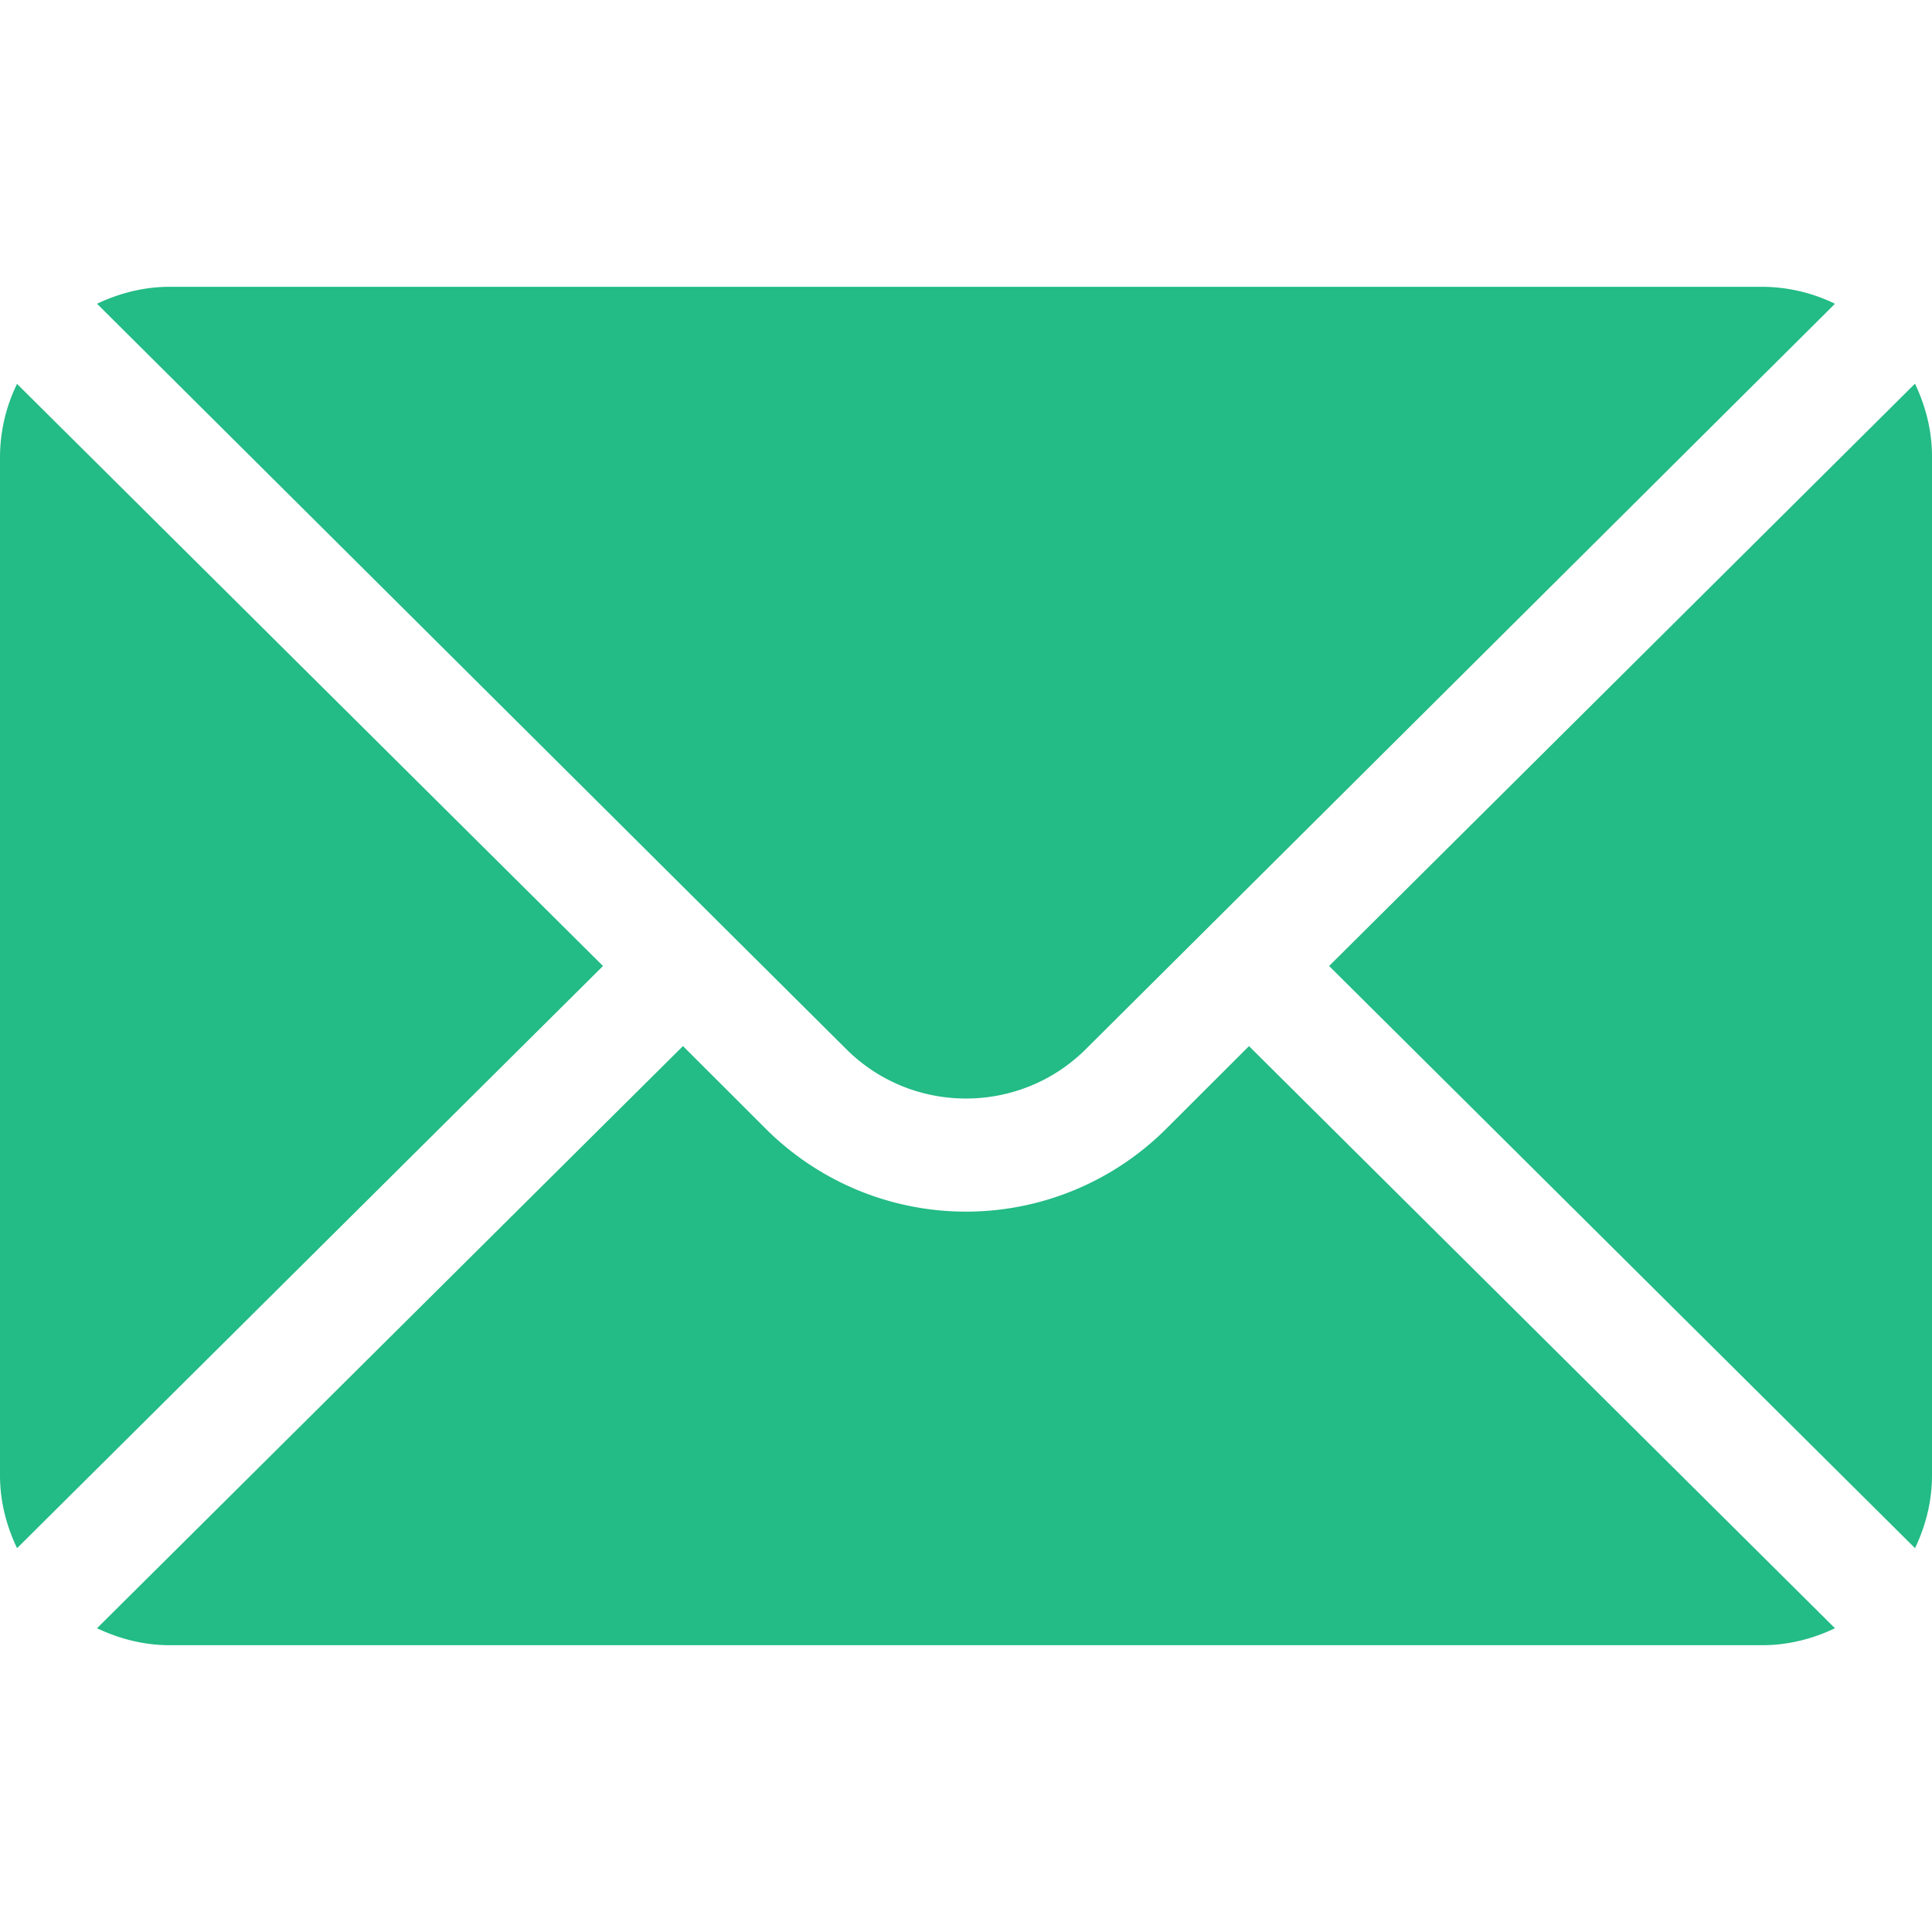
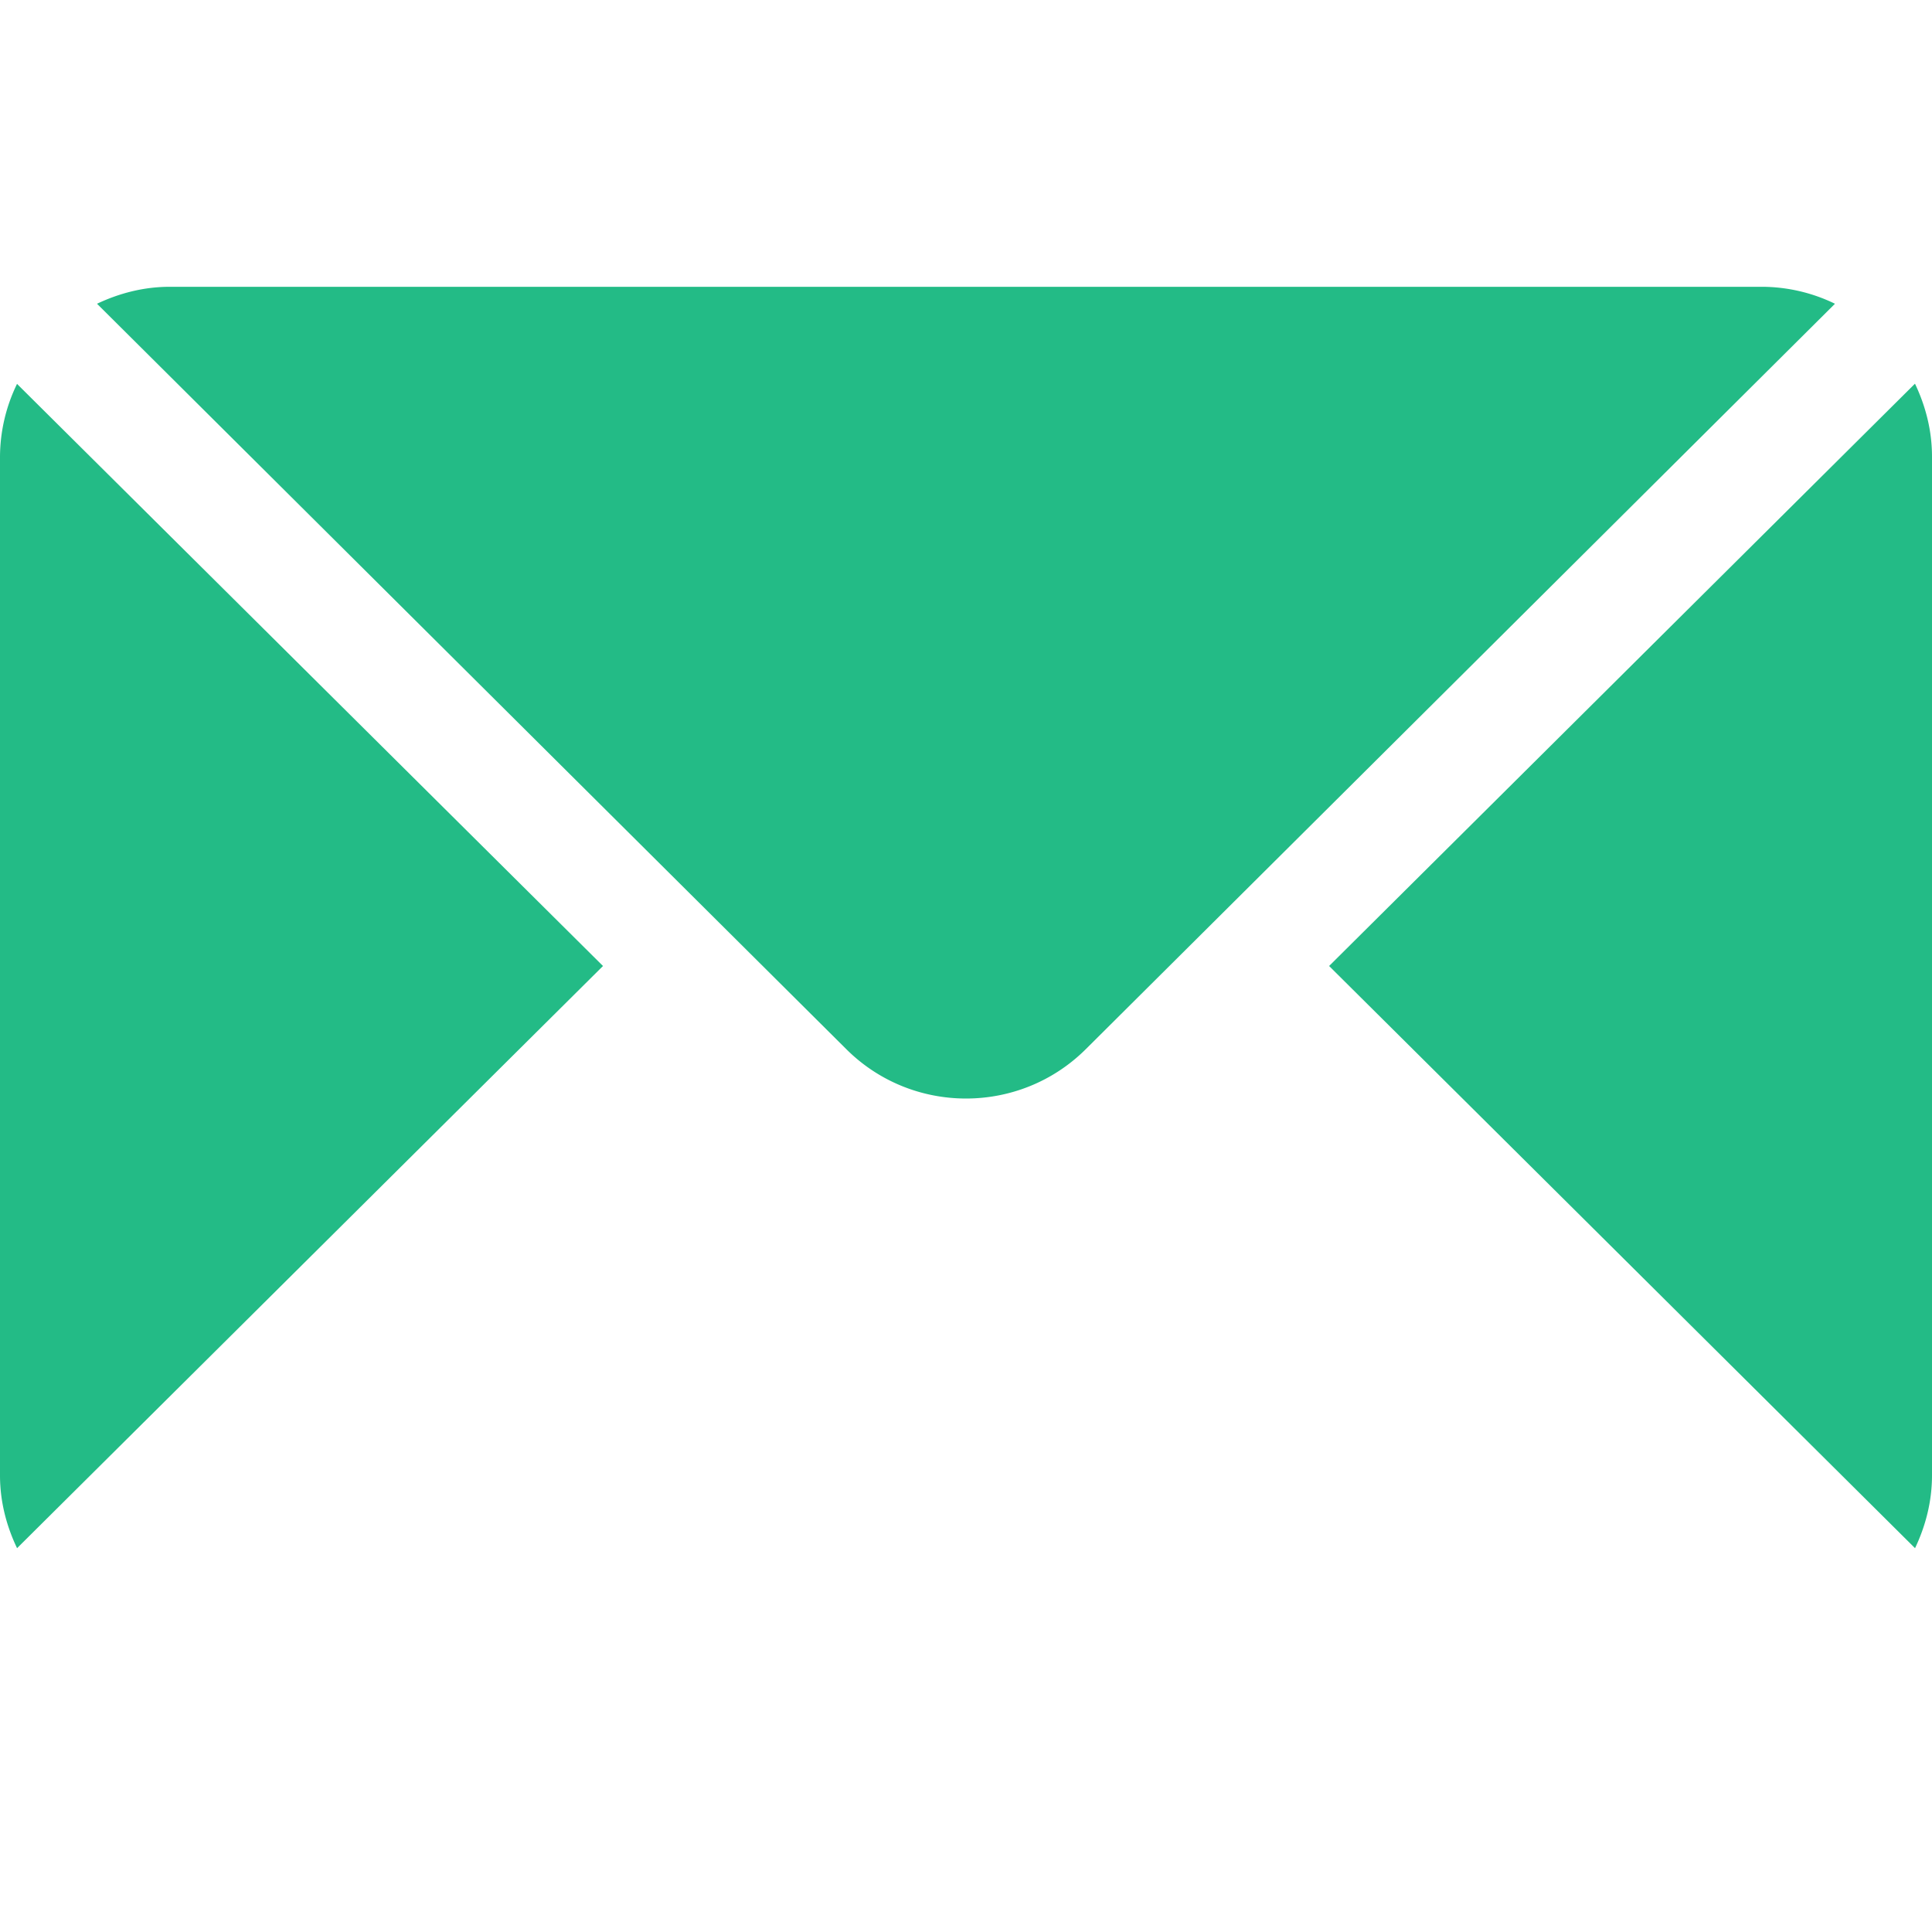
<svg xmlns="http://www.w3.org/2000/svg" width="18" height="18" fill="none">
  <path d="M17.84 3.576L12.383 9l5.459 5.424c.098-.206.158-.434.158-.678V4.254c0-.244-.06-.472-.158-.678zm-1.422-.904H1.582c-.243 0-.471.06-.678.158l6.978 6.942c.616.617 1.62.617 2.237 0l6.977-6.942a1.564 1.564 0 00-.678-.158zM.159 3.576A1.564 1.564 0 000 4.254v9.492c0 .243.06.471.159.678L5.618 9 .158 3.576z" fill="#23BB86" />
-   <path d="M11.637 9.746l-.773.772a2.64 2.64 0 01-3.728 0l-.773-.772L.904 15.17c.207.098.435.158.678.158h14.836c.244 0 .472-.06.678-.158l-5.46-5.424z" fill="#23BB86" />
</svg>